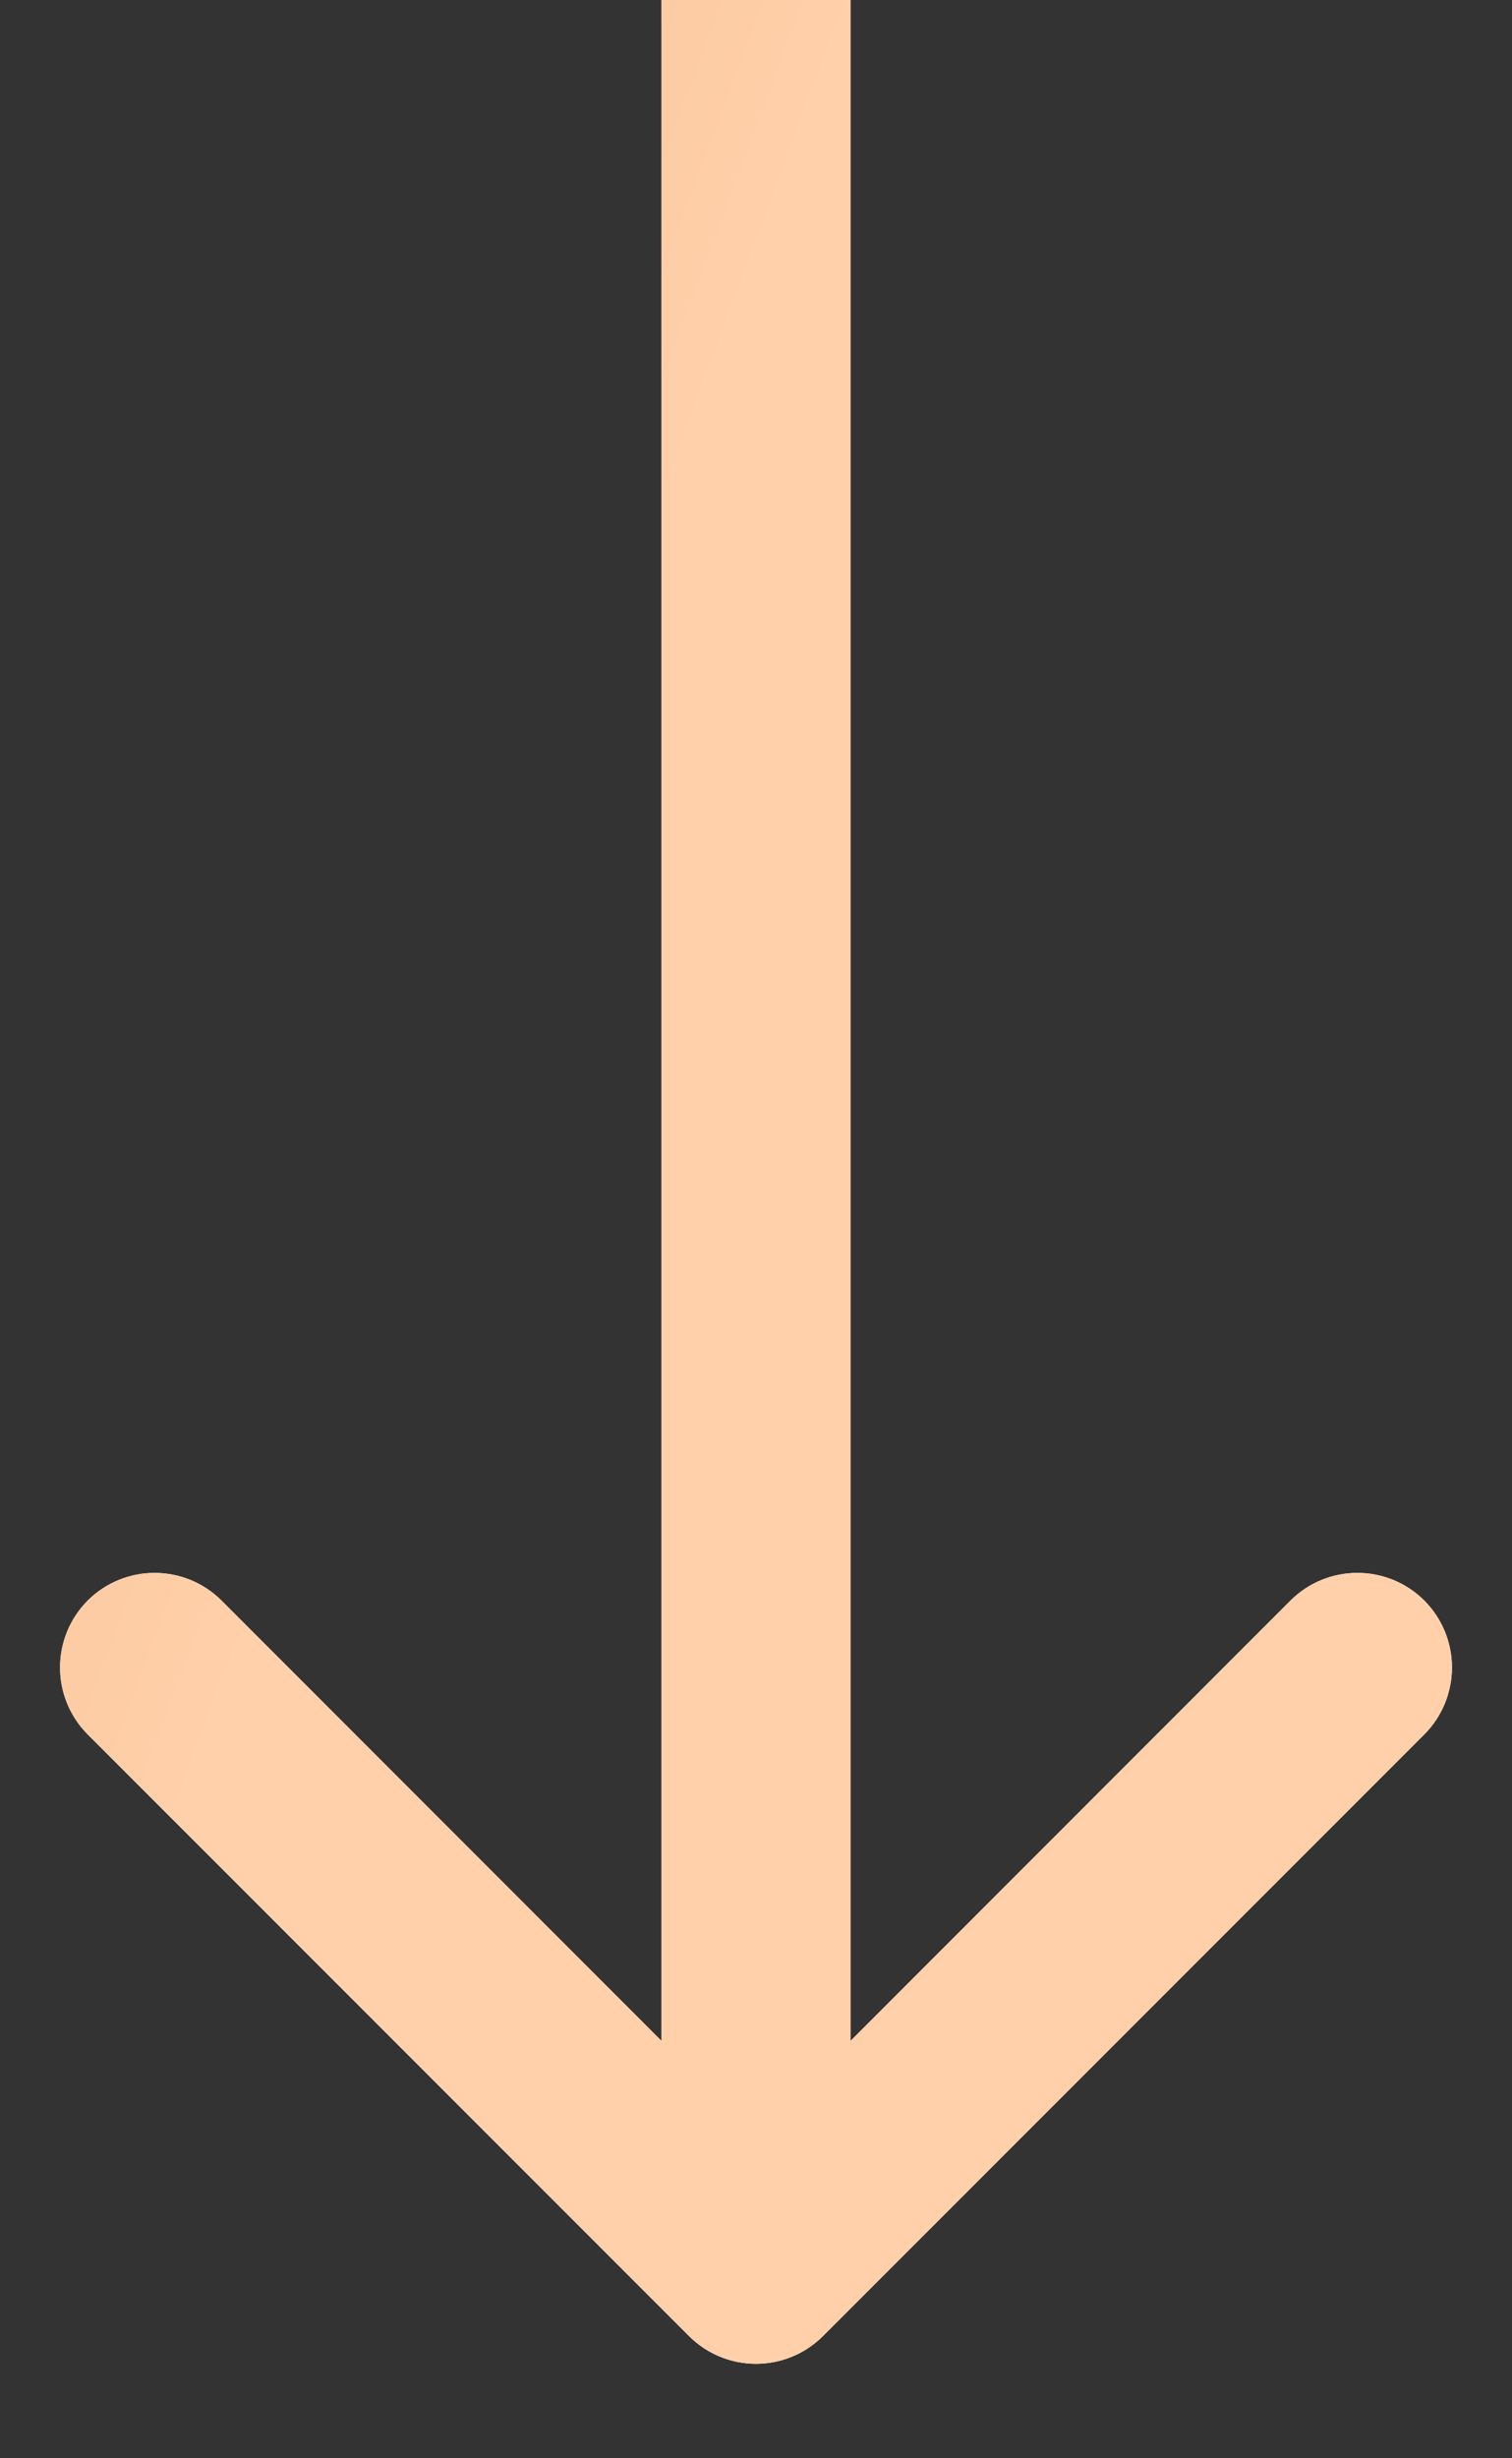
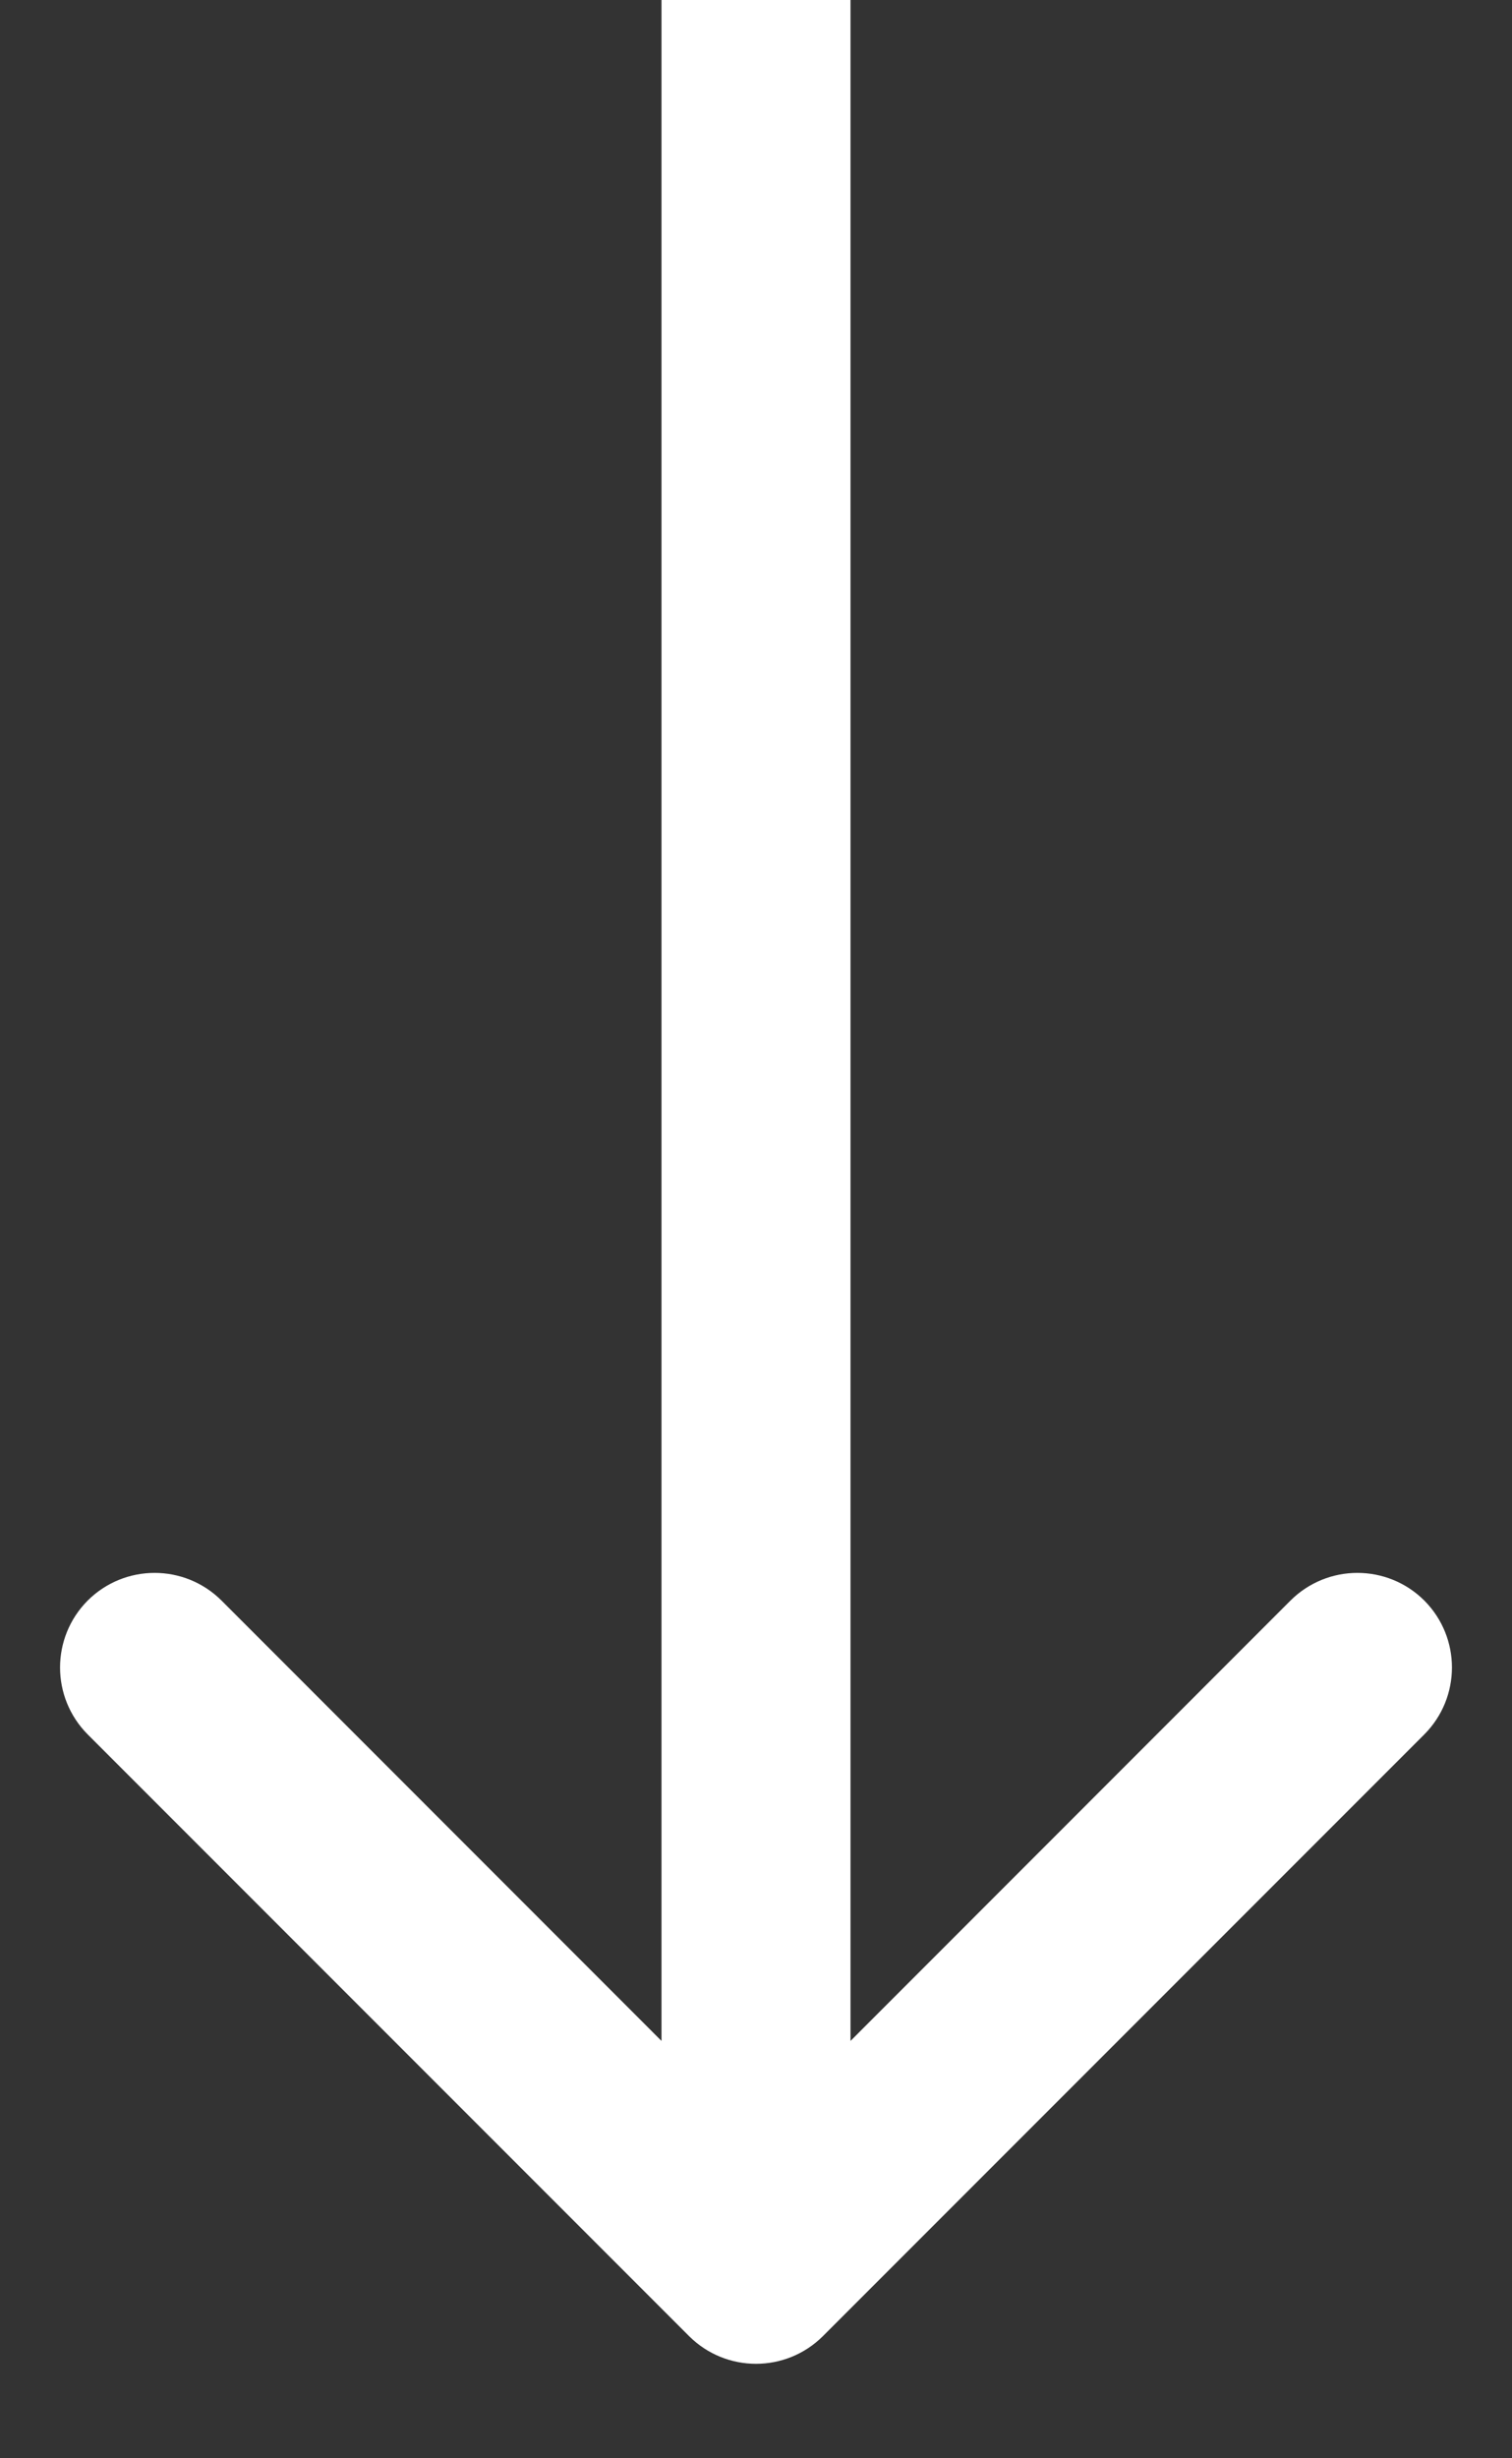
<svg xmlns="http://www.w3.org/2000/svg" width="8" height="13" viewBox="0 0 8 13" fill="none">
  <rect x="0" y="0" width="8" height="13" fill="#333333" stroke="none" />
  <path d="M3.646 12.354C3.842 12.549 4.158 12.549 4.354 12.354L7.536 9.172C7.731 8.976 7.731 8.66 7.536 8.464C7.34 8.269 7.024 8.269 6.828 8.464L4 11.293L1.172 8.464C0.976 8.269 0.66 8.269 0.464 8.464C0.269 8.66 0.269 8.976 0.464 9.172L3.646 12.354ZM3.5 -2.18557e-08L3.5 12L4.5 12L4.5 2.18557e-08L3.5 -2.18557e-08Z" fill="white" />
-   <path d="M3.646 12.354C3.842 12.549 4.158 12.549 4.354 12.354L7.536 9.172C7.731 8.976 7.731 8.66 7.536 8.464C7.34 8.269 7.024 8.269 6.828 8.464L4 11.293L1.172 8.464C0.976 8.269 0.66 8.269 0.464 8.464C0.269 8.66 0.269 8.976 0.464 9.172L3.646 12.354ZM3.5 -2.18557e-08L3.5 12L4.5 12L4.5 2.18557e-08L3.5 -2.18557e-08Z" fill="url(#paint0_linear_85_91)" />
  <defs>
    <linearGradient id="paint0_linear_85_91" x1="-72" y1="9.798" x2="-5.735" y2="34.432" gradientUnits="userSpaceOnUse">
      <stop stop-color="white" stop-opacity="0" />
      <stop offset="0.814" stop-color="#E29B61" />
      <stop offset="0.967" stop-color="#FFD0AA" />
    </linearGradient>
  </defs>
</svg>